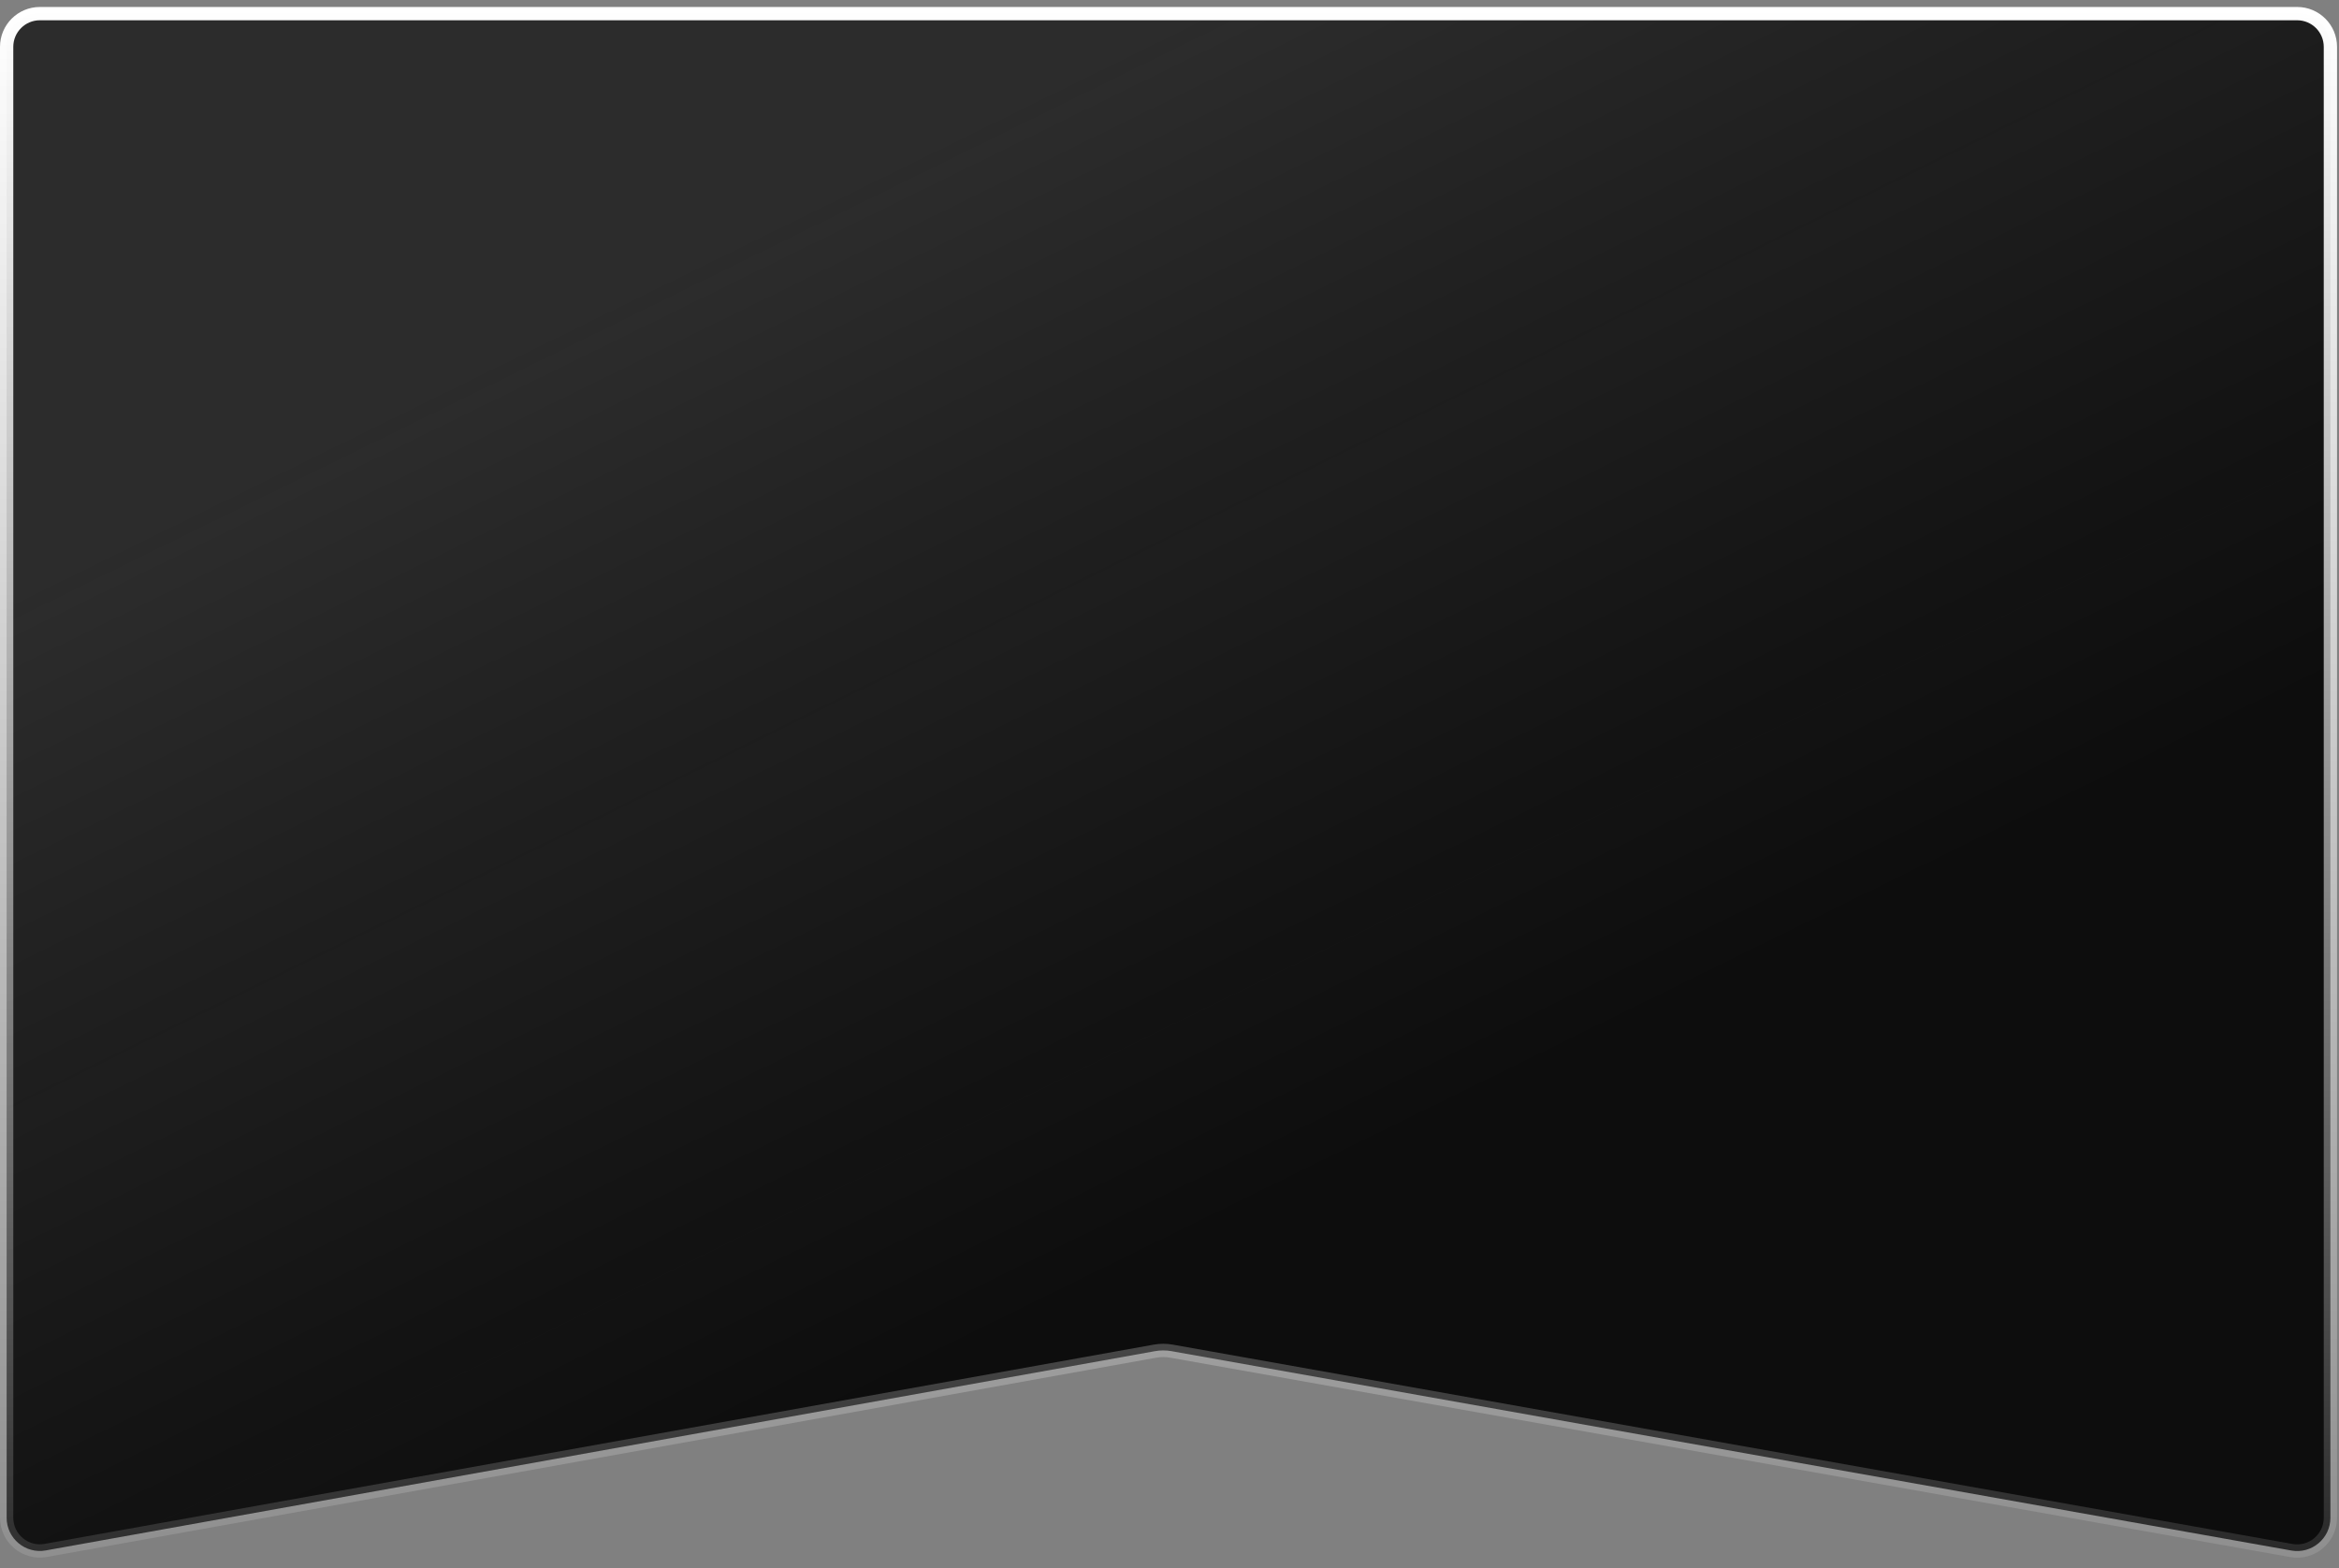
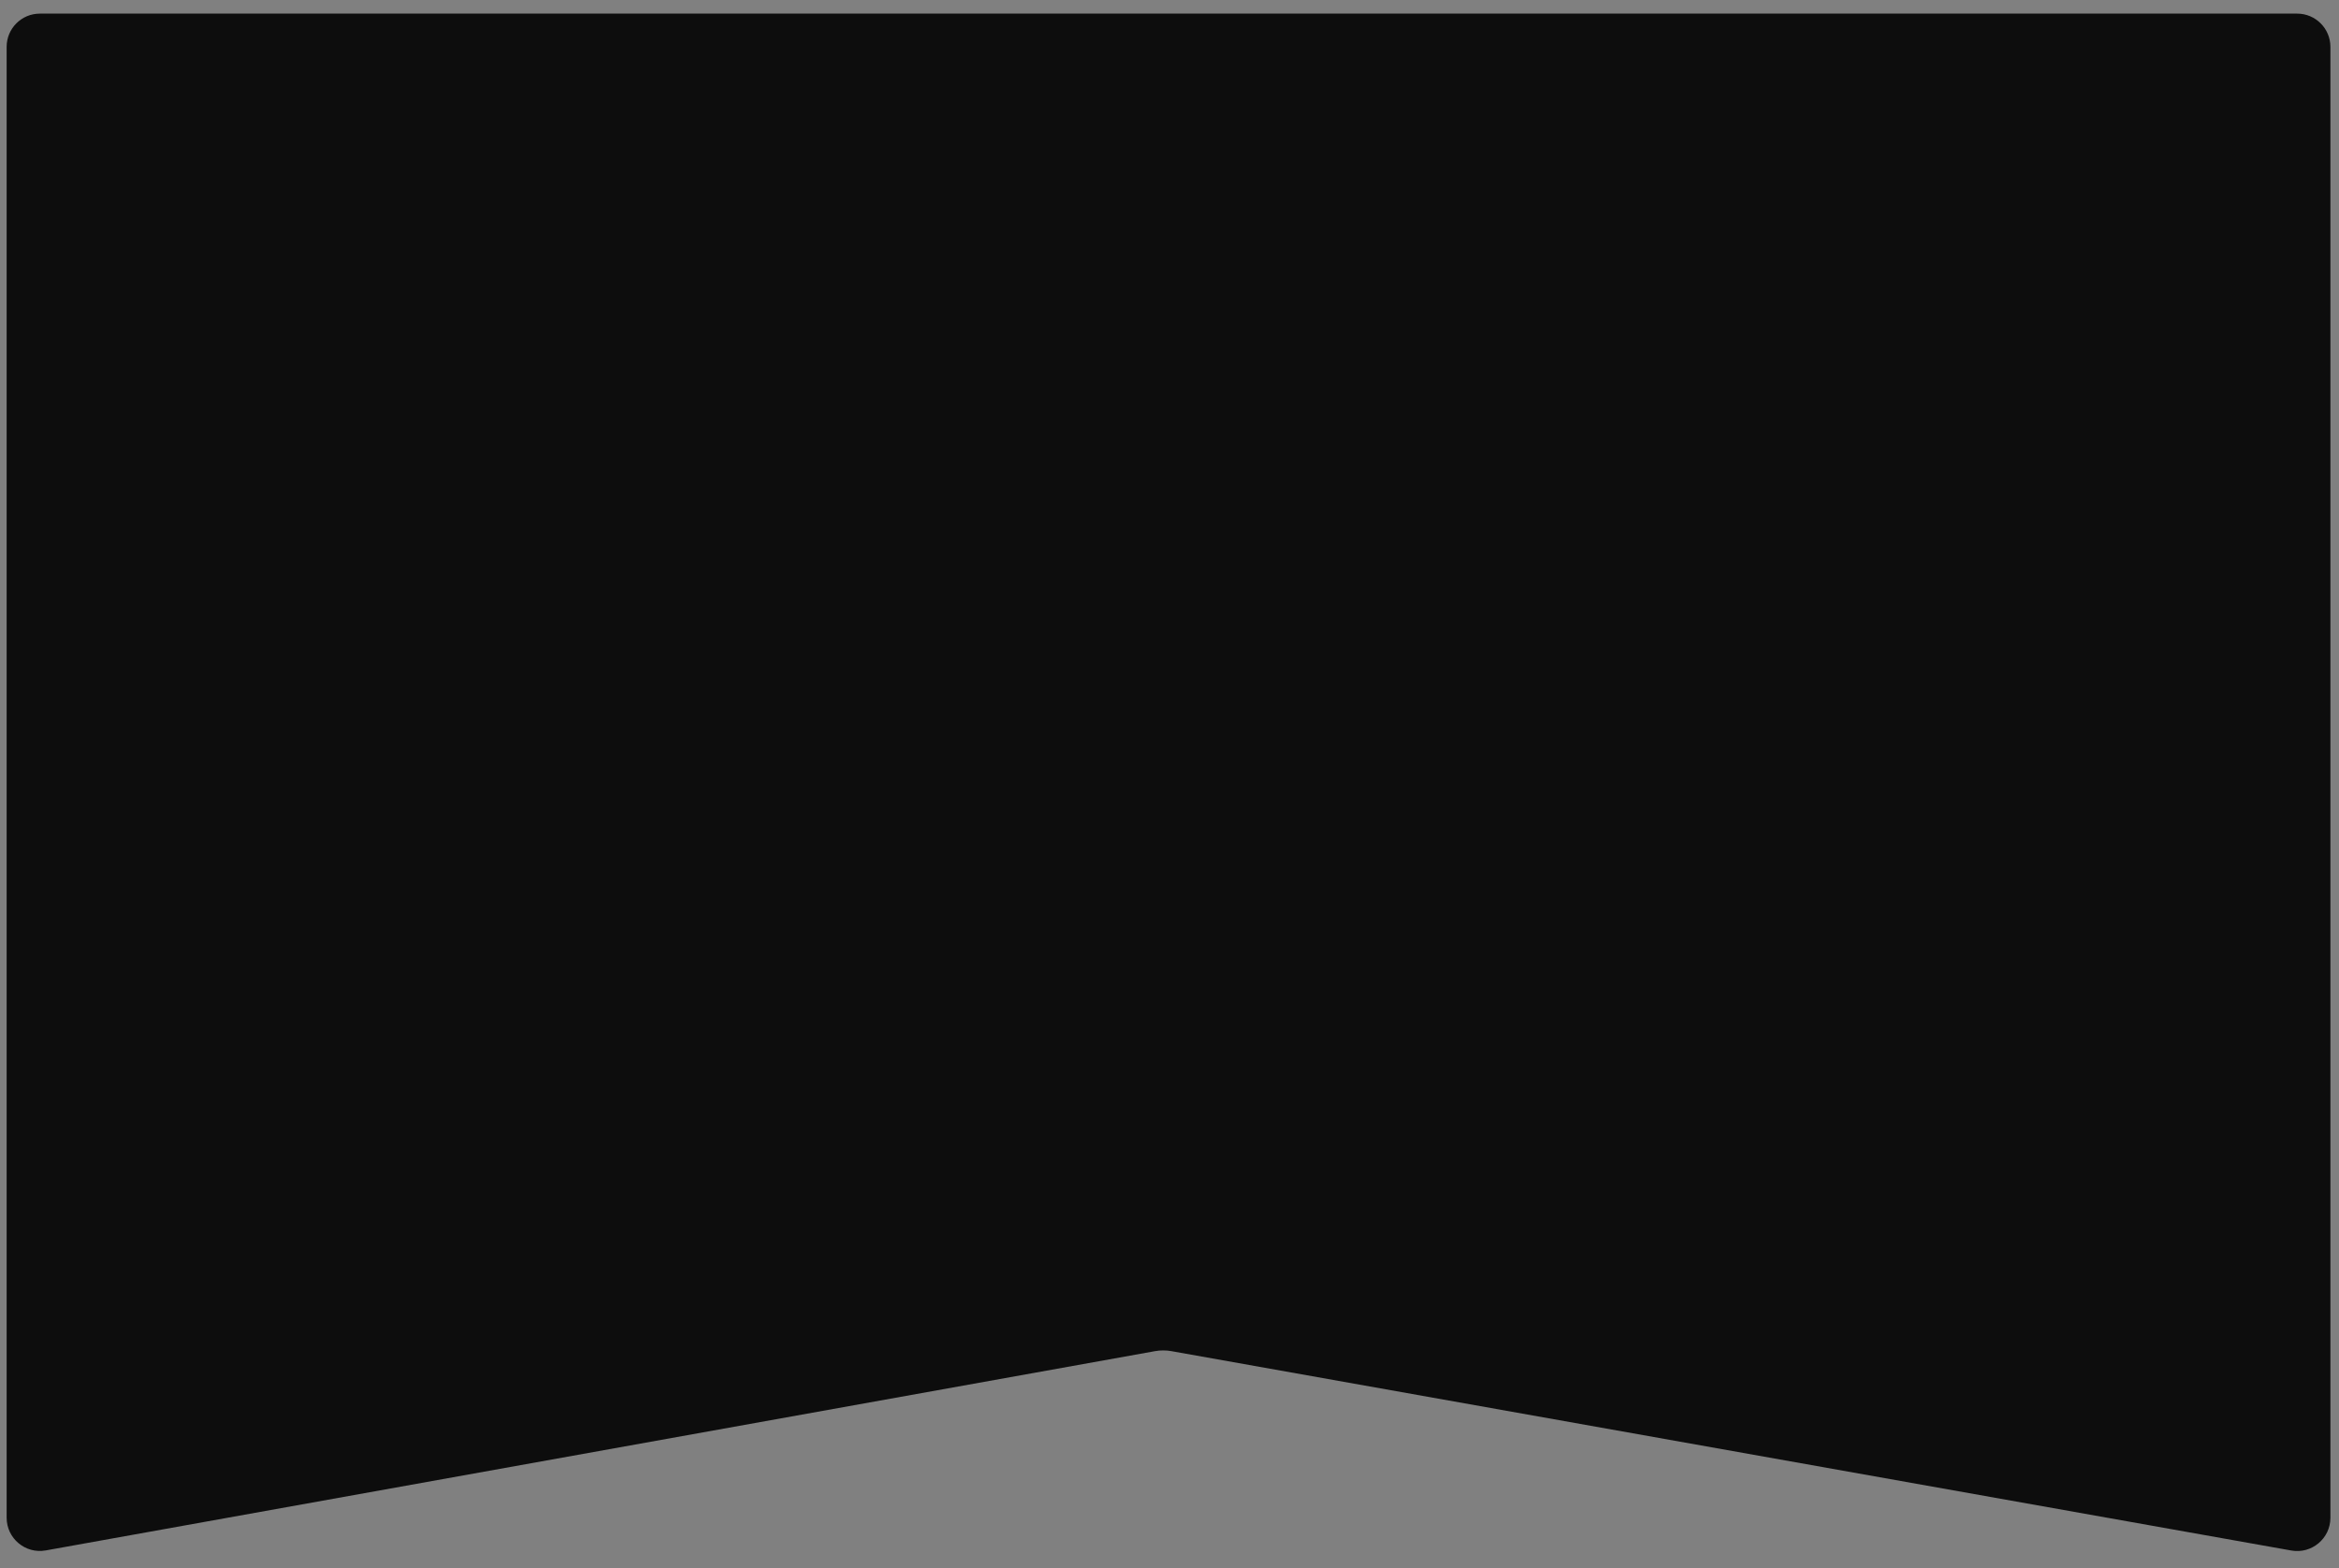
<svg xmlns="http://www.w3.org/2000/svg" width="176" height="118" viewBox="0 0 176 118" fill="none">
  <rect x="0" y="0" width="176" height="118" fill="#808080" stroke="none" />
  <path d="M3 1.025H172.853C174.233 1.025 175.353 2.144 175.353 3.525V114.213C175.353 115.769 173.946 116.947 172.414 116.675L88.142 101.672C87.734 101.6 87.317 101.6 86.91 101.673L3.442 116.668C1.909 116.944 0.5 115.765 0.5 114.208V3.525C0.5 2.144 1.619 1.025 3 1.025Z" fill="#0D0D0D" />
-   <path d="M3 1.025H172.853C174.233 1.025 175.353 2.144 175.353 3.525V114.213C175.353 115.769 173.946 116.947 172.414 116.675L88.142 101.672C87.734 101.6 87.317 101.6 86.91 101.673L3.442 116.668C1.909 116.944 0.5 115.765 0.5 114.208V3.525C0.5 2.144 1.619 1.025 3 1.025Z" fill="url(#paint0_linear_59_688)" fill-opacity="0.2" />
-   <path d="M3 1.025H172.853C174.233 1.025 175.353 2.144 175.353 3.525V114.213C175.353 115.769 173.946 116.947 172.414 116.675L88.142 101.672C87.734 101.6 87.317 101.6 86.91 101.673L3.442 116.668C1.909 116.944 0.5 115.765 0.5 114.208V3.525C0.5 2.144 1.619 1.025 3 1.025Z" stroke="url(#paint1_linear_59_688)" />
  <defs>
    <linearGradient id="paint0_linear_59_688" x1="50.931" y1="19.337" x2="87.926" y2="94.617" gradientUnits="userSpaceOnUse">
      <stop stop-color="#ABABAB" />
      <stop offset="1" stop-color="#8F8F8F" stop-opacity="0" />
    </linearGradient>
    <linearGradient id="paint1_linear_59_688" x1="87.926" y1="0.525" x2="87.926" y2="132.582" gradientUnits="userSpaceOnUse">
      <stop stop-color="white" />
      <stop offset="1" stop-color="white" stop-opacity="0" />
    </linearGradient>
  </defs>
</svg>